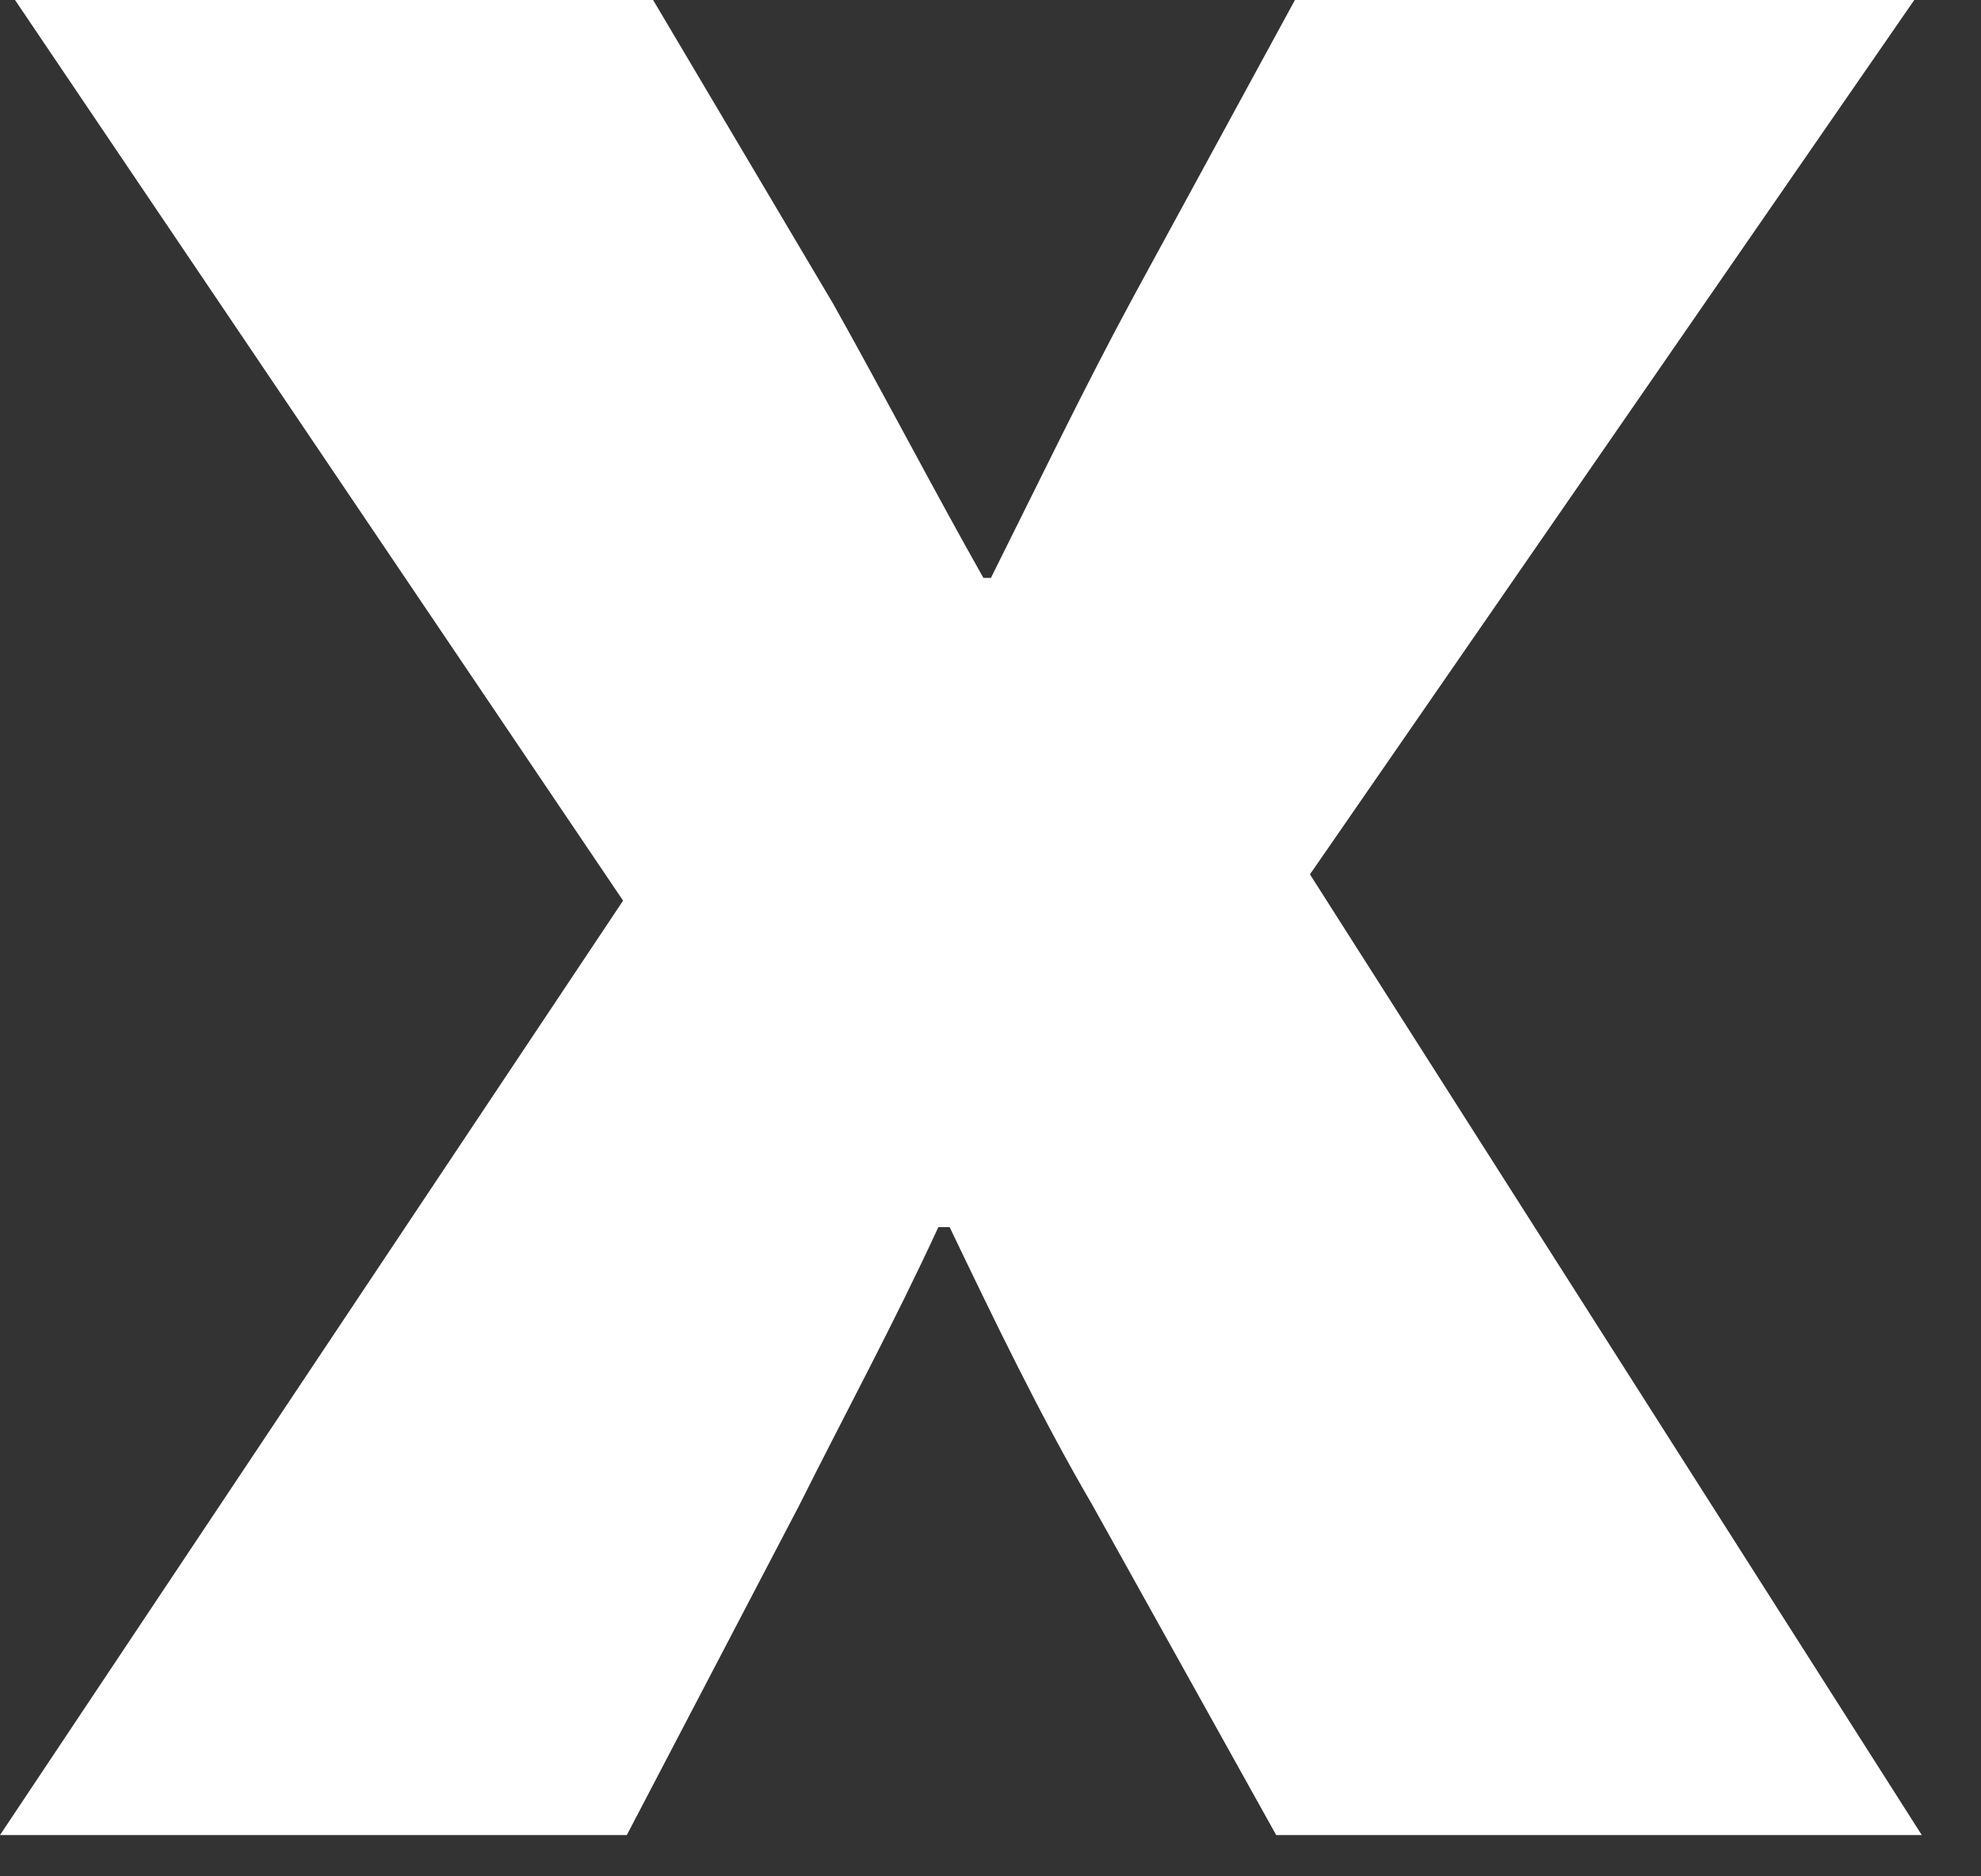
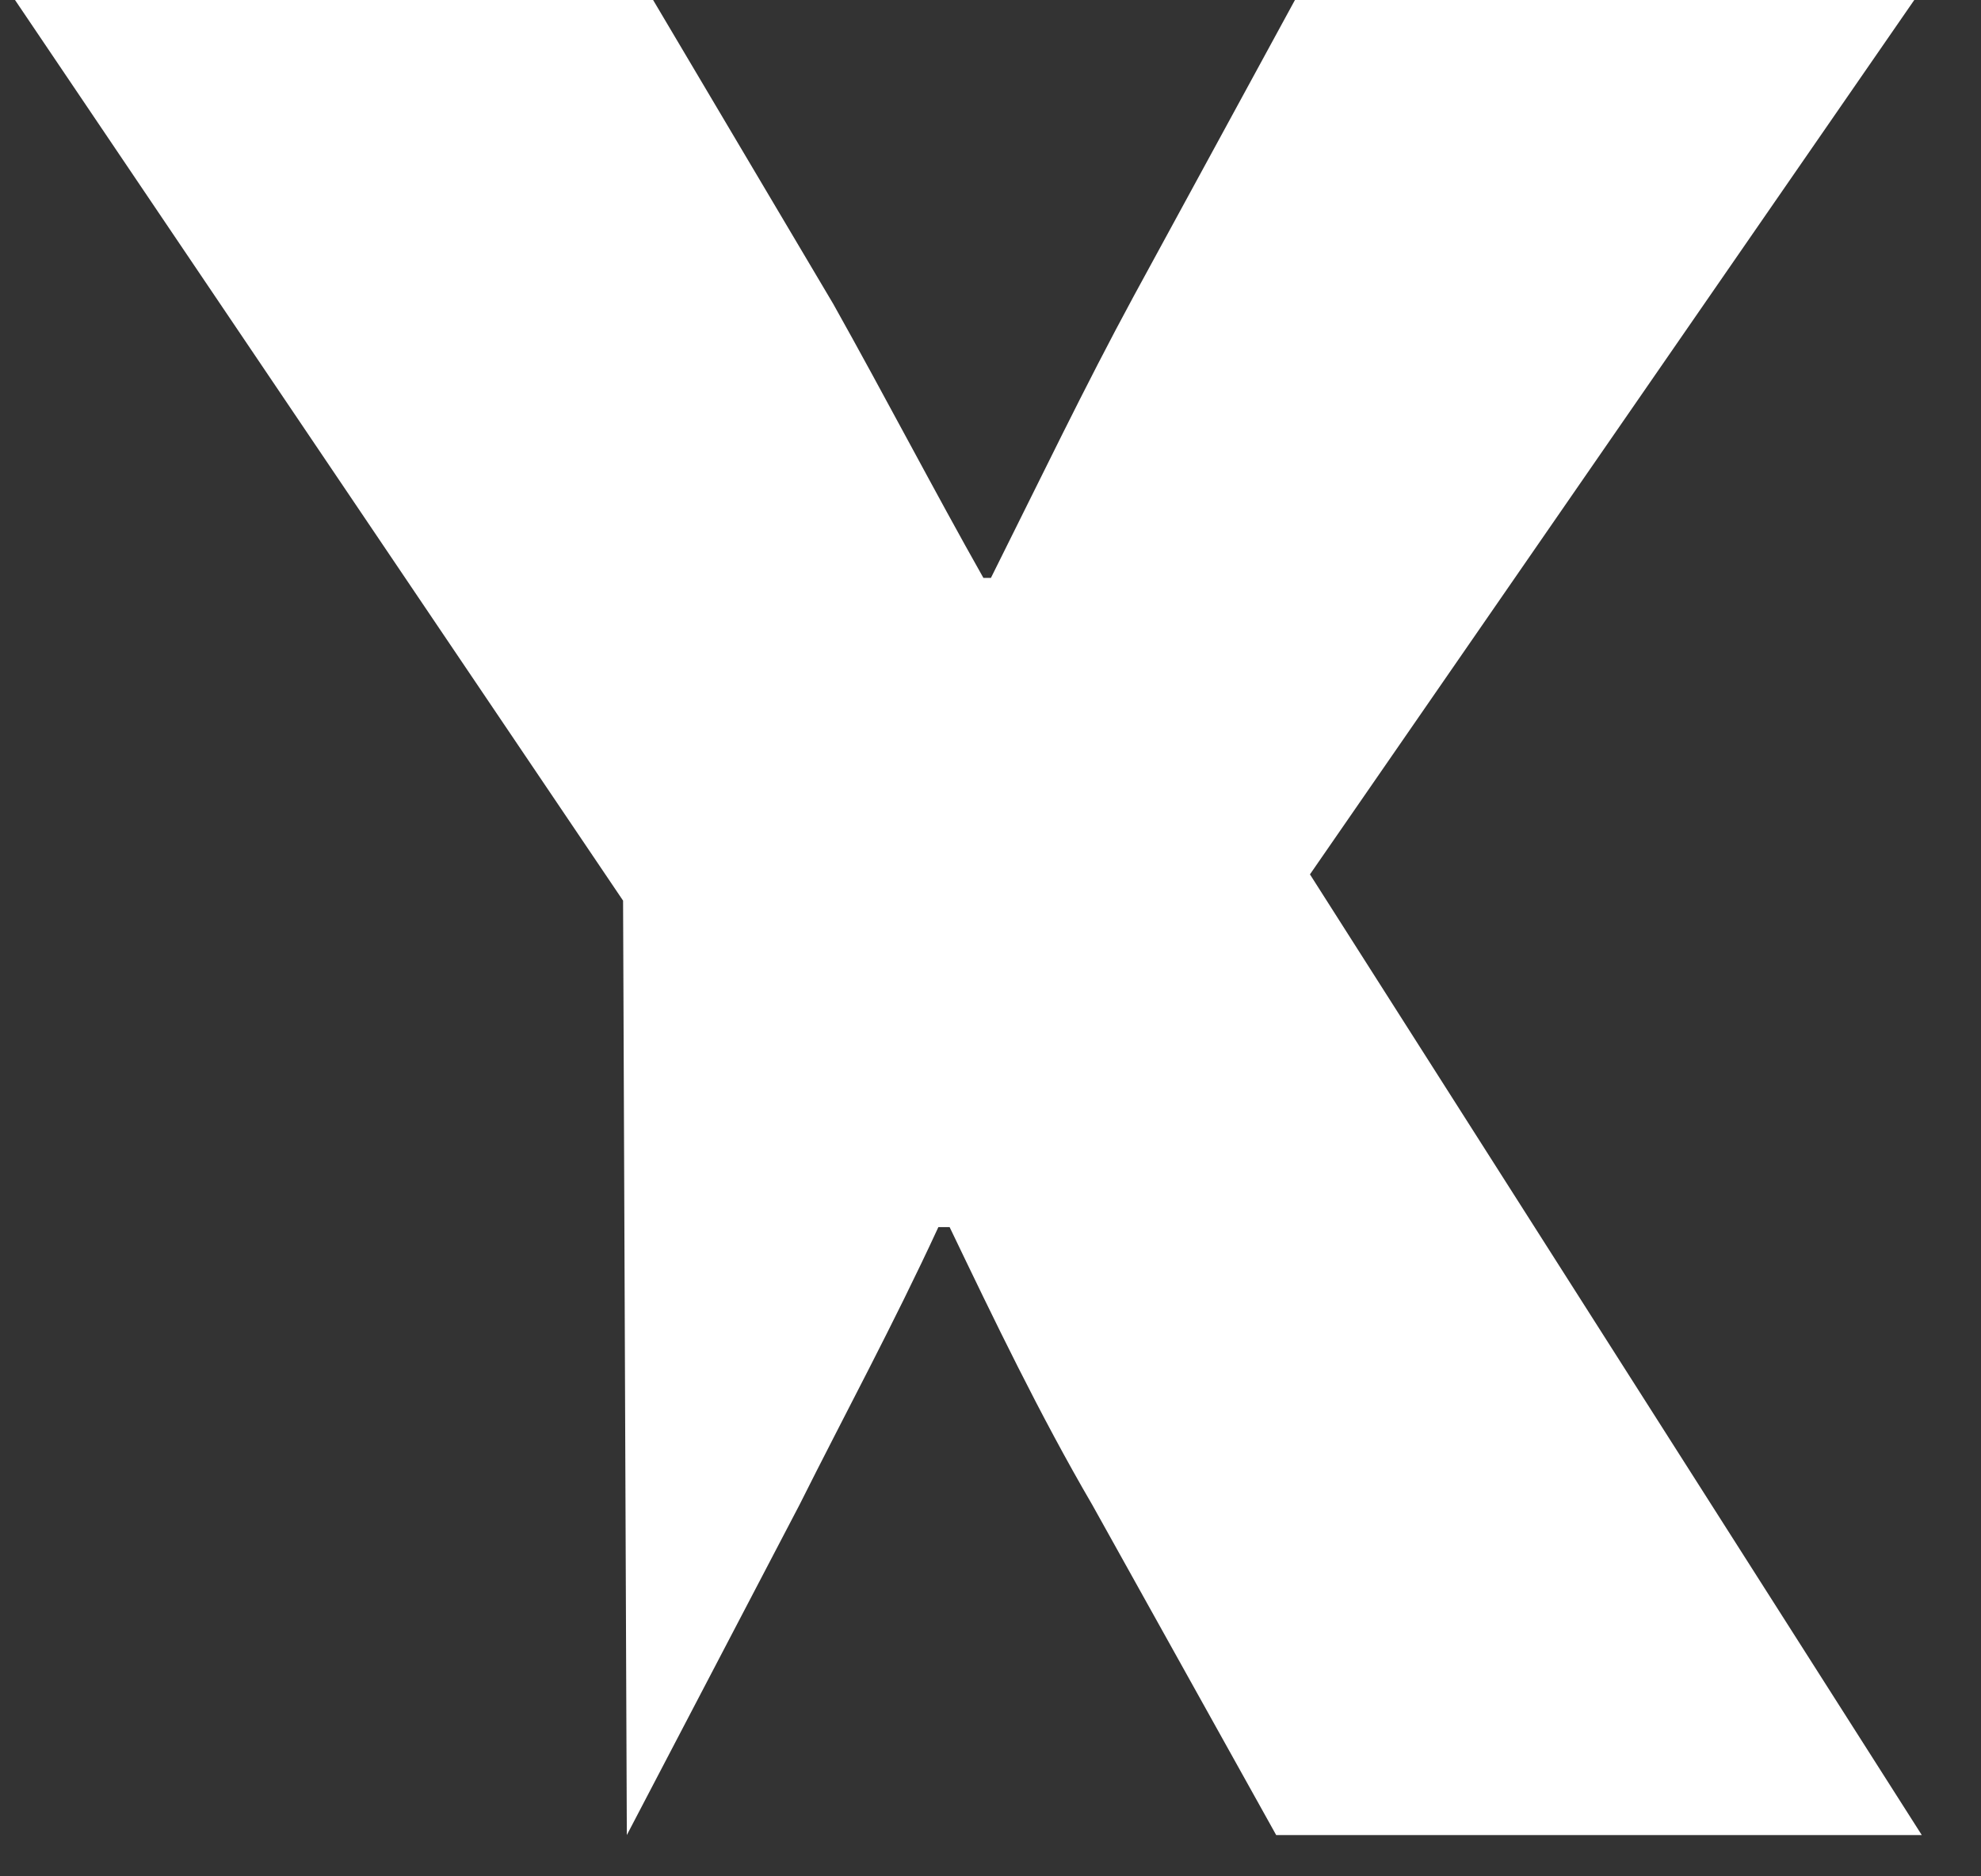
<svg xmlns="http://www.w3.org/2000/svg" width="19" height="18" viewBox="0 0 19 18" fill="none">
  <rect x="0" y="0" width="19" height="18" fill="#333333" stroke="none" />
-   <path d="M0.144 0H6.264L7.992 2.916C8.496 3.816 8.964 4.716 9.432 5.544H9.504C9.972 4.608 10.404 3.708 10.872 2.844L12.42 0H18.36L12.564 8.388L18.432 17.604H12.24L10.476 14.436C9.972 13.572 9.54 12.672 9.108 11.772H9C8.568 12.708 8.1 13.572 7.668 14.436L6.012 17.604H0L5.976 8.64L0.144 0Z" fill="white" />
+   <path d="M0.144 0H6.264L7.992 2.916C8.496 3.816 8.964 4.716 9.432 5.544H9.504C9.972 4.608 10.404 3.708 10.872 2.844L12.42 0H18.36L12.564 8.388L18.432 17.604H12.24L10.476 14.436C9.972 13.572 9.54 12.672 9.108 11.772H9C8.568 12.708 8.1 13.572 7.668 14.436L6.012 17.604L5.976 8.64L0.144 0Z" fill="white" />
</svg>